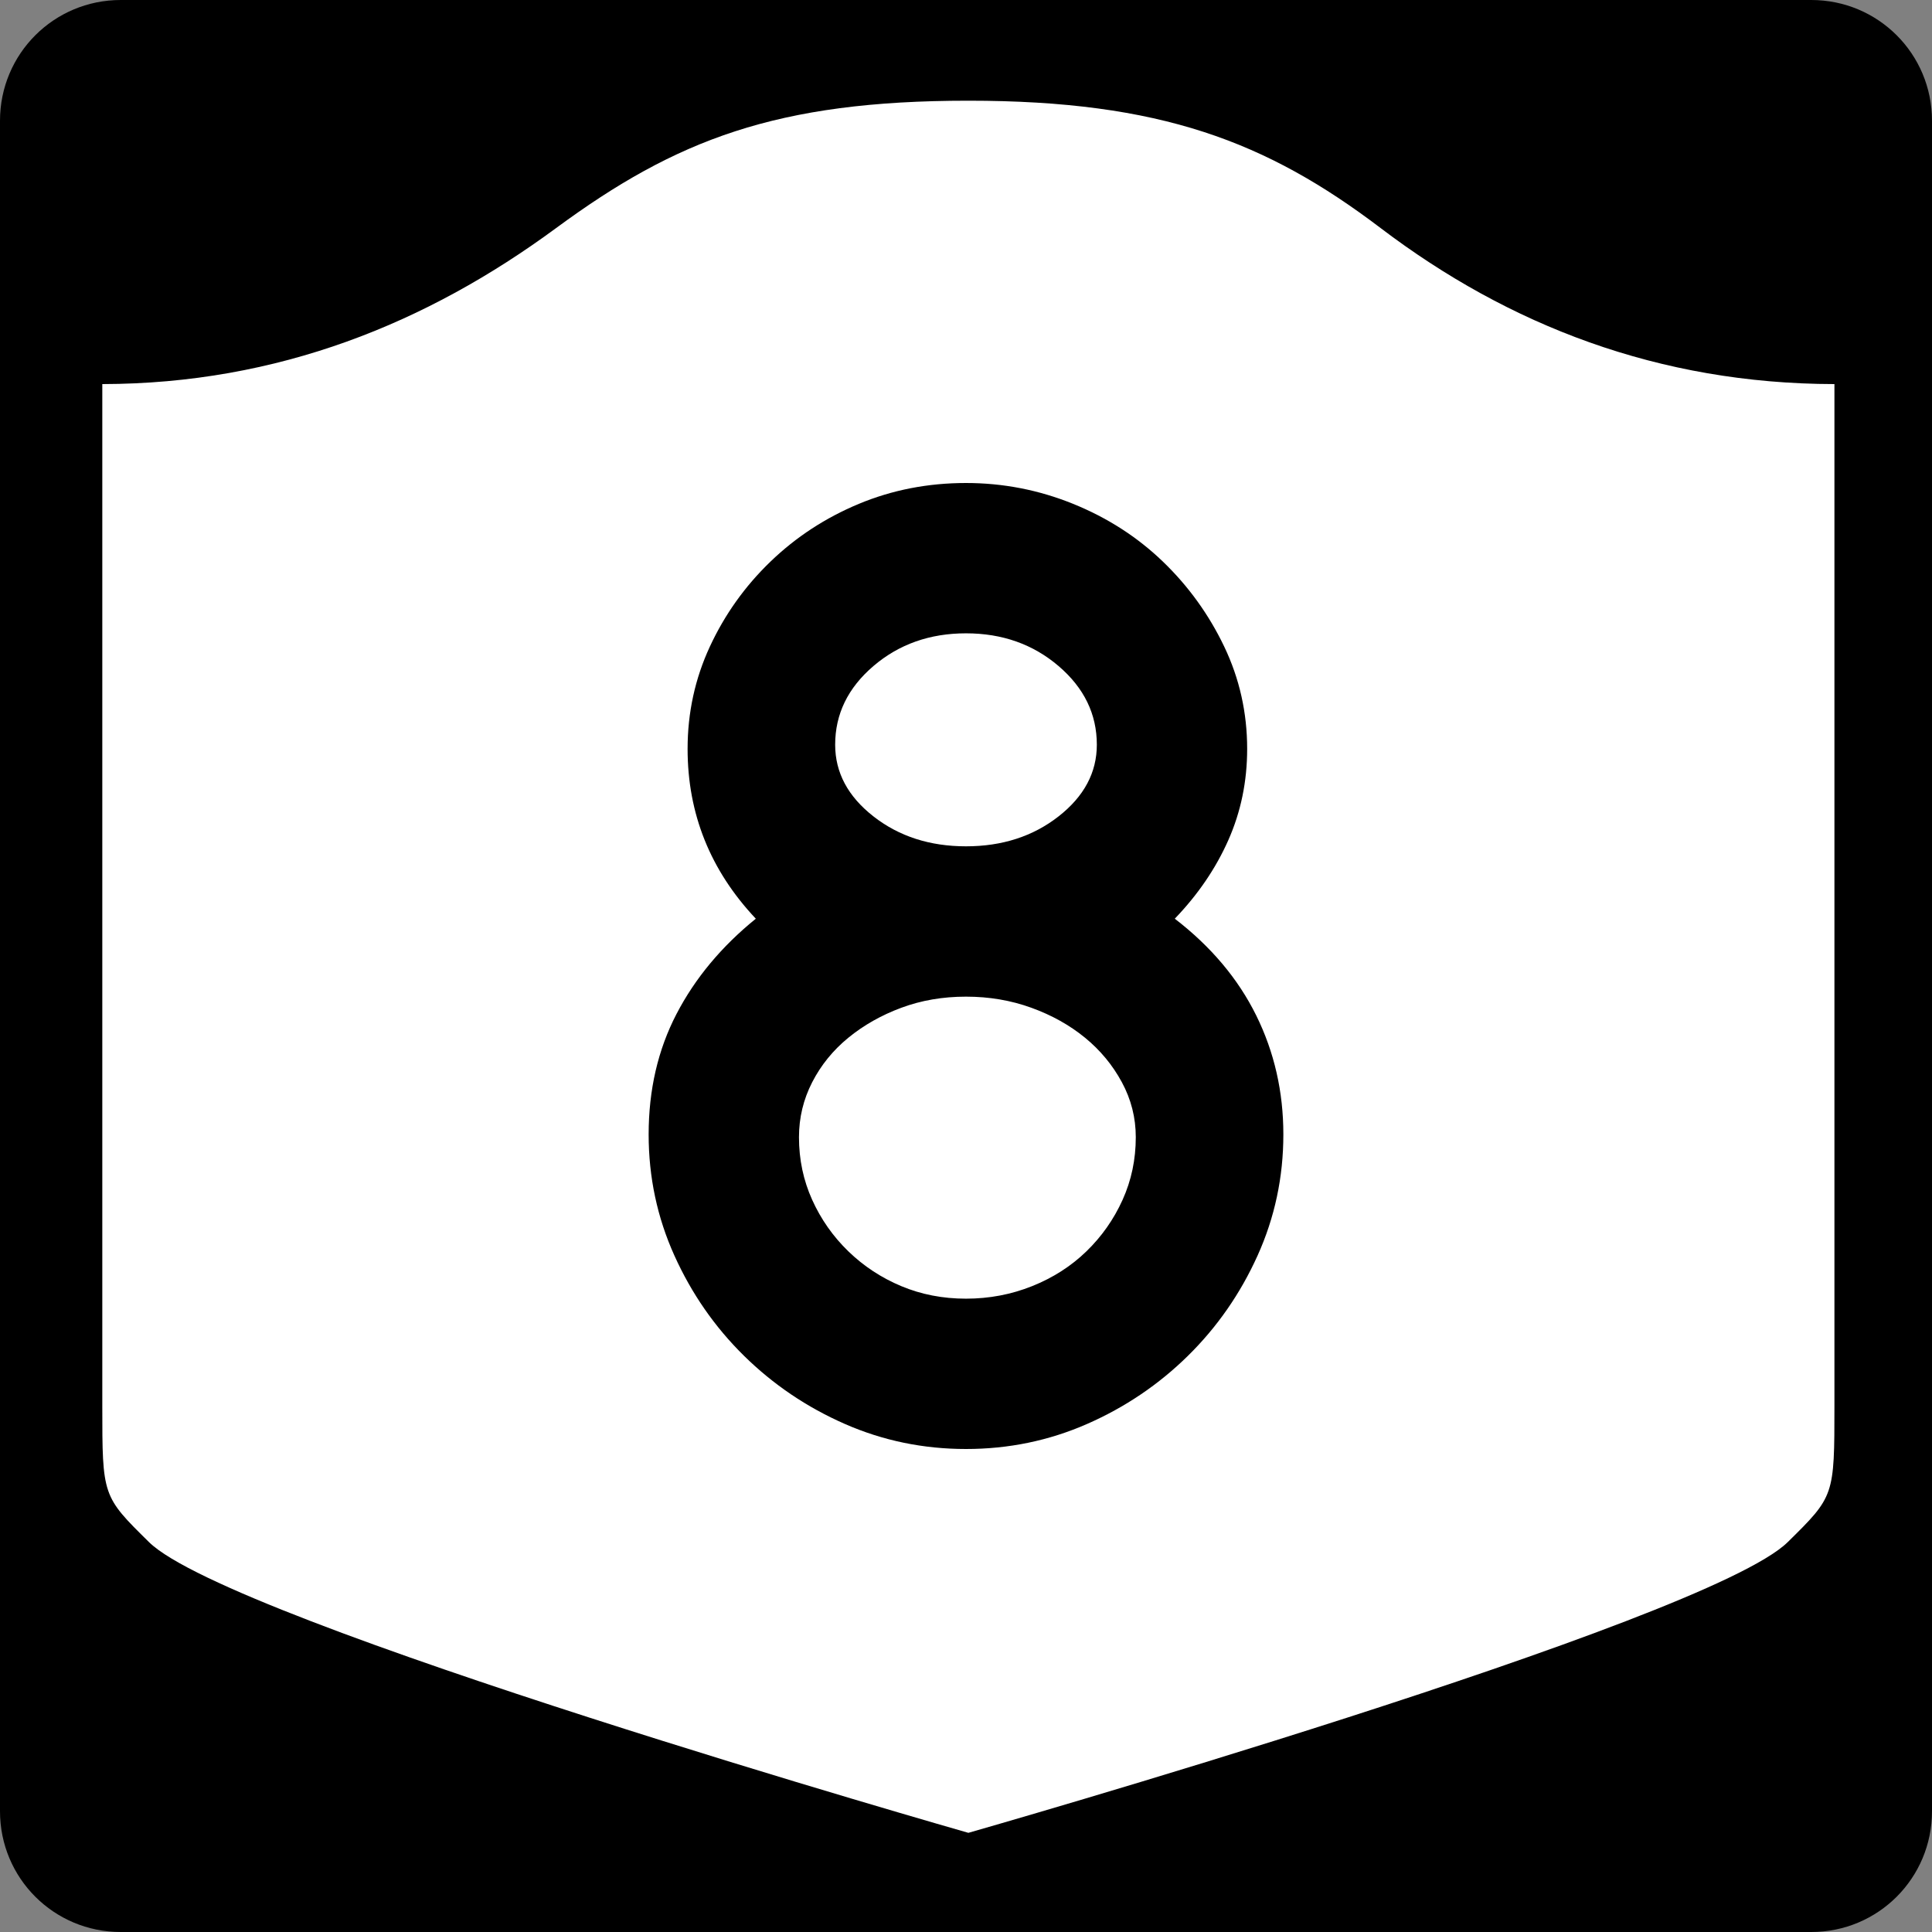
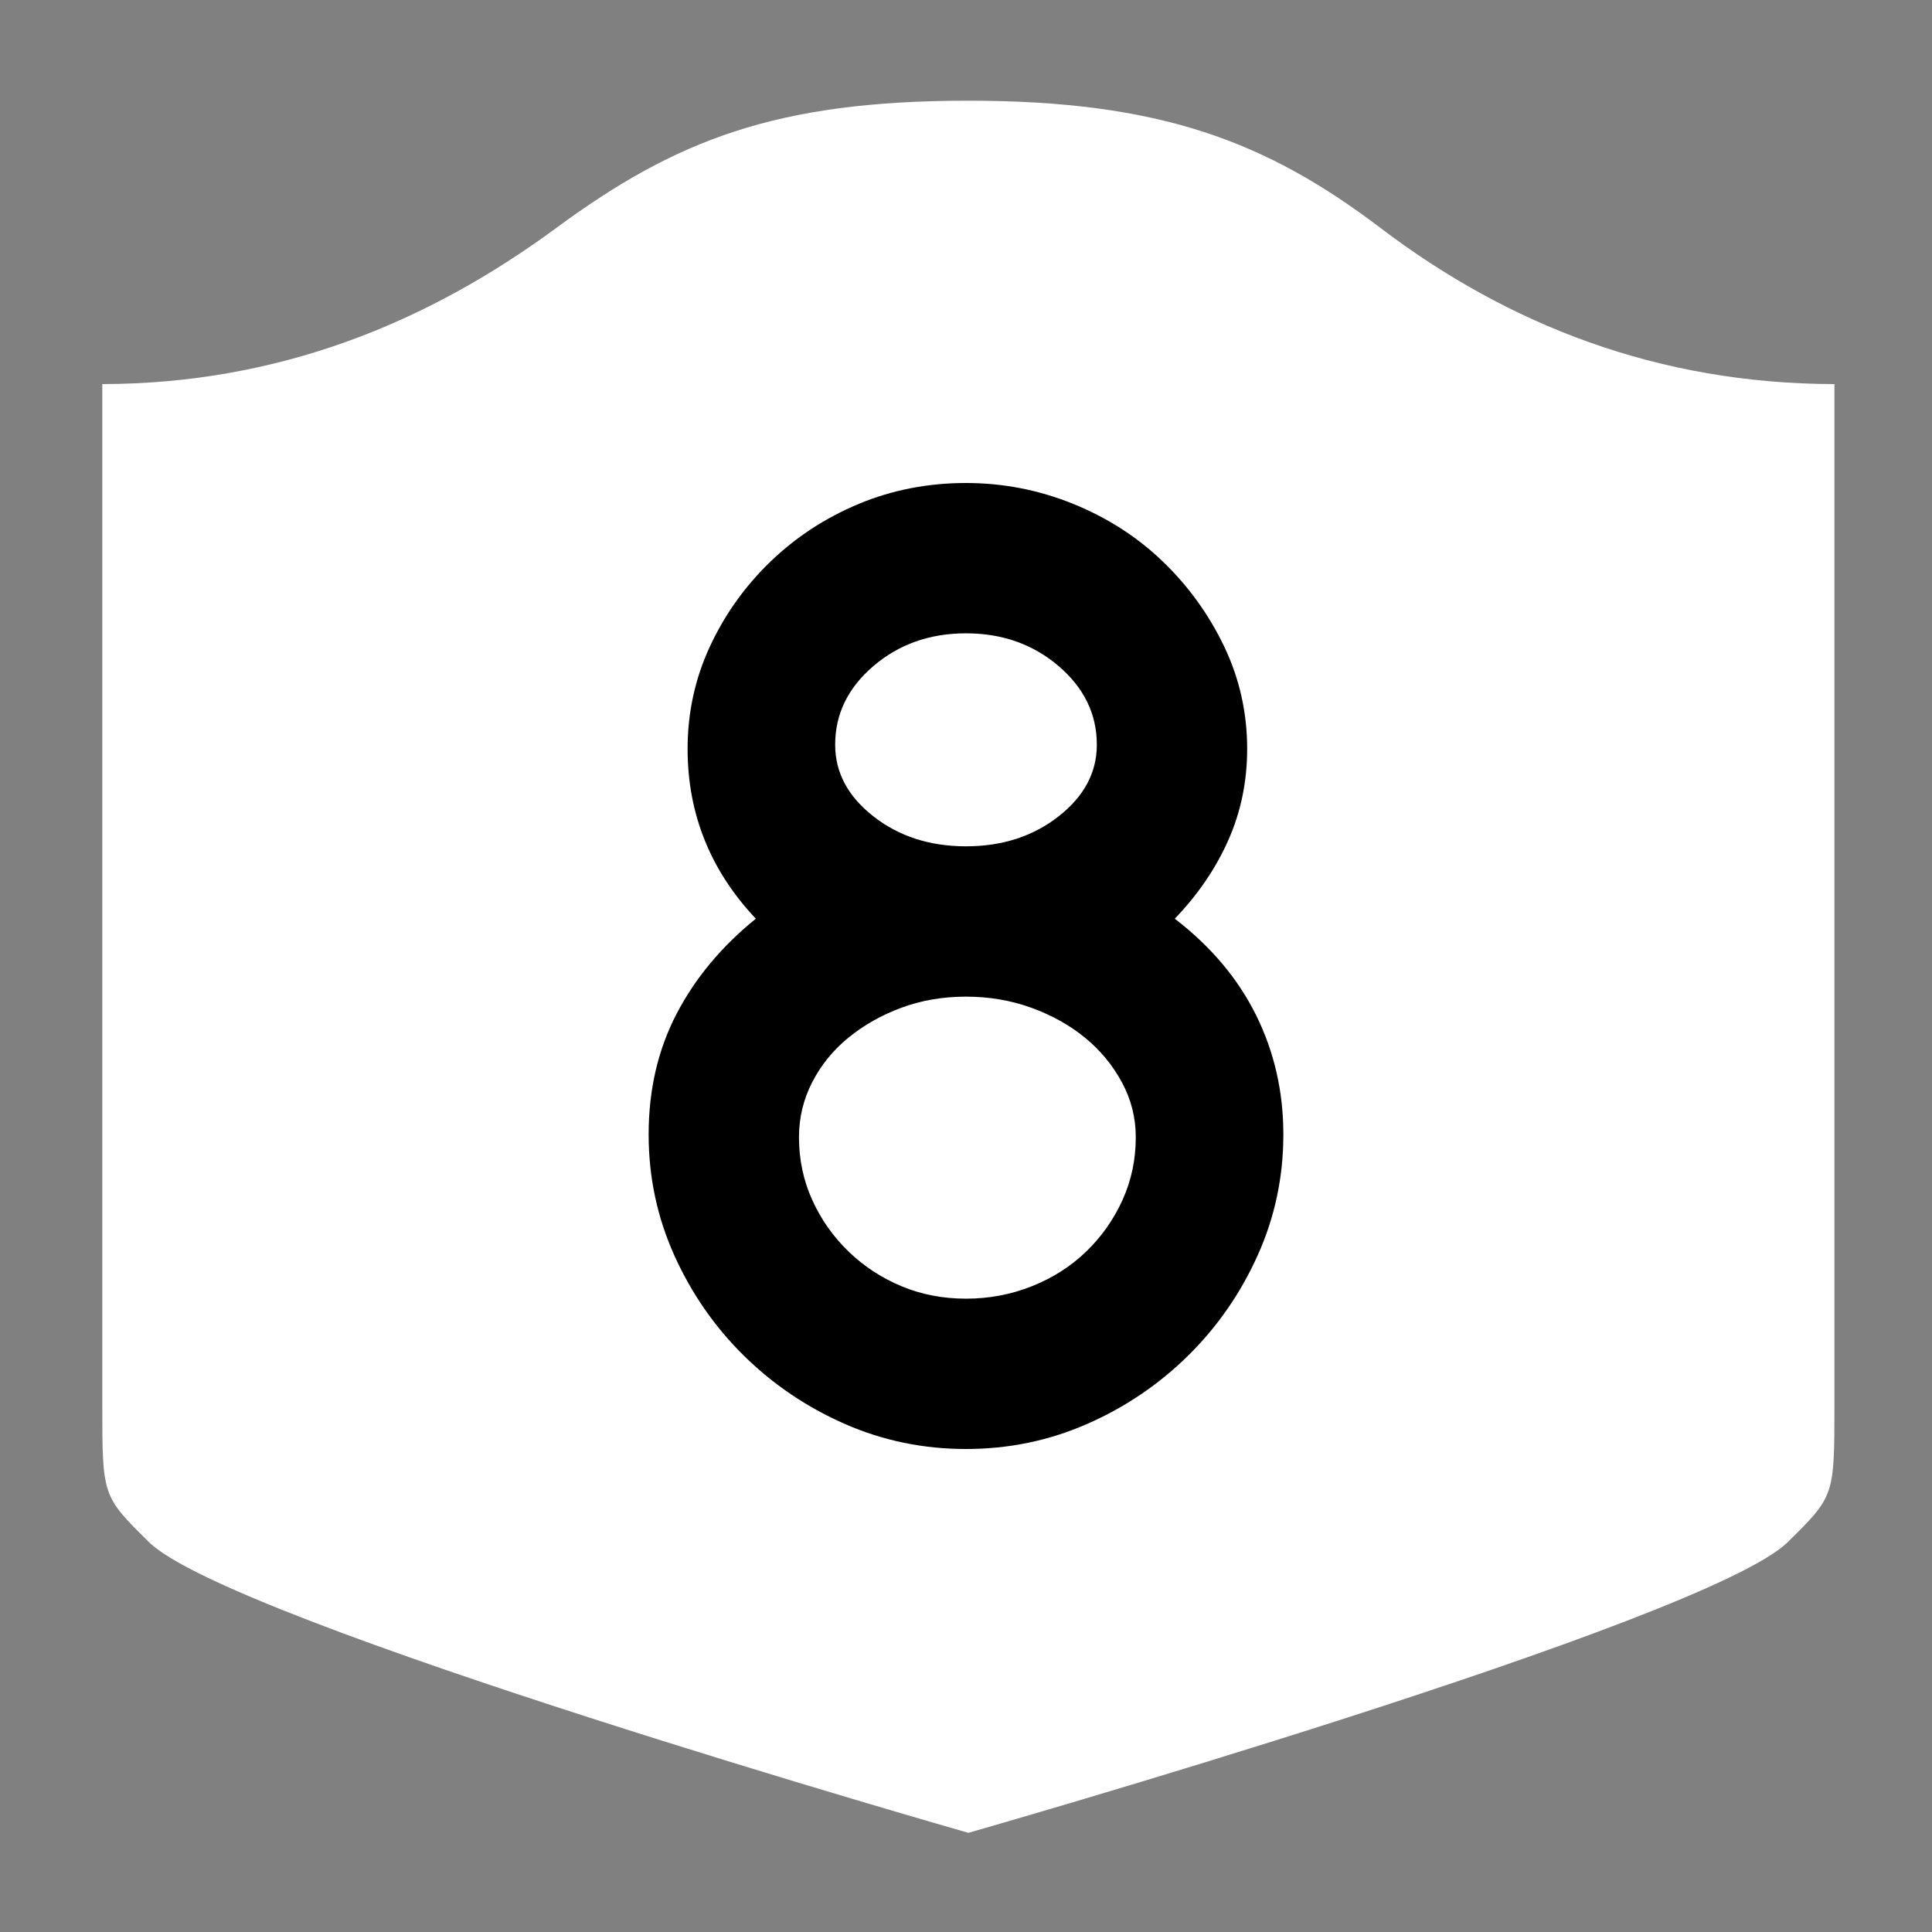
<svg xmlns="http://www.w3.org/2000/svg" version="1.0" width="600" height="600" id="svg3882">
  <rect width="100%" height="100%" fill="#808080" stroke="none" />
  <defs id="defs3884" />
  <g id="g2480">
-     <path d="M 37.5,-2e-12 L 562.5,-2e-12 C 583.275,-2e-12 600,16.725 600,37.5 L 600,562.5 C 600,583.275 583.275,600 562.5,600 L 37.5,600 C 16.725,600 0,583.275 0,562.5 L 0,37.5 C 0,16.725 16.725,-2e-12 37.5,-2e-12 z" id="rect1873" style="fill:#000000" />
    <g transform="matrix(0.278,0,0,0.278,-619.886,2.963)" id="g2448">
      <path d="M 3311.587,101.833 C 3097.055,101.833 2984.885,145.583 2850.998,244.157 C 2706.779,350.339 2540.639,418.071 2344.087,418.414 L 2344.087,1559.41 C 2344.087,1660.764 2344.231,1660.782 2396.238,1712.043 C 2487.111,1801.611 3311.587,2036.833 3311.587,2036.833 C 3311.587,2036.833 4136.063,1801.611 4226.935,1712.043 C 4278.943,1660.782 4279.087,1660.764 4279.087,1559.41 L 4279.087,418.414 C 4082.535,418.071 3914.951,352.504 3772.176,244.157 C 3644.775,147.478 3526.118,101.833 3311.587,101.833 z" id="path2452" style="fill:#ffffff;fill-opacity:1;stroke:none;stroke-width:22.5;stroke-linecap:square;stroke-linejoin:round;stroke-miterlimit:2;stroke-dasharray:none;stroke-dashoffset:0;stroke-opacity:1" />
    </g>
-     <path d="M 398.558,352.313 C 398.557,365.567 395.89,378.101 390.557,389.917 C 385.223,401.733 378.017,412.108 368.942,421.043 C 359.865,429.979 349.419,437.039 337.604,442.223 C 325.788,447.408 313.253,450 300,450 C 286.738,450 274.199,447.408 262.383,442.223 C 250.567,437.039 240.121,429.979 231.045,421.043 C 221.969,412.108 214.766,401.733 209.437,389.917 C 204.107,378.101 201.442,365.567 201.442,352.313 C 201.442,338.479 204.323,326.015 210.083,314.92 C 215.844,303.826 224.058,293.956 234.726,285.311 C 220.602,270.325 213.539,252.744 213.539,232.569 C 213.539,221.329 215.846,210.738 220.459,200.796 C 225.071,190.854 231.34,182.063 239.264,174.425 C 247.188,166.787 256.337,160.807 266.71,156.484 C 277.083,152.161 288.18,150 300,150 C 311.53,150 322.624,152.161 333.284,156.484 C 343.943,160.807 353.236,166.787 361.165,174.425 C 369.093,182.063 375.434,190.854 380.188,200.796 C 384.941,210.738 387.318,221.329 387.318,232.569 C 387.318,242.657 385.372,252.095 381.481,260.886 C 377.589,269.676 372.042,277.818 364.839,285.311 C 376.078,293.956 384.508,303.969 390.128,315.349 C 395.748,326.729 398.557,339.051 398.558,352.313 L 398.558,352.313 z M 340.631,231.276 C 340.631,221.76 336.669,213.617 328.745,206.844 C 320.821,200.073 311.239,196.687 300,196.686 C 288.76,196.687 279.178,200.073 271.255,206.844 C 263.33,213.617 259.368,221.76 259.369,231.276 C 259.368,239.921 263.33,247.342 271.255,253.538 C 279.178,259.734 288.76,262.832 300,262.831 C 311.239,262.832 320.821,259.734 328.745,253.538 C 336.669,247.342 340.631,239.921 340.631,231.276 L 340.631,231.276 z M 352.729,353.17 C 352.728,347.12 351.288,341.43 348.408,336.1 C 345.528,330.77 341.711,326.16 336.957,322.268 C 332.204,318.377 326.657,315.279 320.316,312.974 C 313.975,310.67 307.203,309.518 300,309.518 C 292.797,309.518 286.098,310.67 279.902,312.974 C 273.706,315.279 268.229,318.377 263.471,322.268 C 258.713,326.16 254.967,330.77 252.232,336.1 C 249.496,341.43 248.129,347.12 248.129,353.17 C 248.129,360.092 249.496,366.578 252.232,372.629 C 254.967,378.679 258.713,384.009 263.471,388.617 C 268.229,393.226 273.706,396.827 279.902,399.422 C 286.098,402.016 292.797,403.313 300,403.313 C 307.203,403.313 314.047,402.016 320.533,399.422 C 327.019,396.827 332.639,393.226 337.393,388.617 C 342.146,384.009 345.891,378.679 348.626,372.629 C 351.361,366.578 352.728,360.092 352.729,353.17 L 352.729,353.17 z" id="text1421" style="font-size:6.484px;font-style:normal;font-weight:normal;line-height:125%;fill:#000000;fill-opacity:1;stroke:none;stroke-width:1px;stroke-linecap:butt;stroke-linejoin:miter;stroke-opacity:1;font-family:Bitstream Vera Sans" />
+     <path d="M 398.558,352.313 C 398.557,365.567 395.89,378.101 390.557,389.917 C 385.223,401.733 378.017,412.108 368.942,421.043 C 359.865,429.979 349.419,437.039 337.604,442.223 C 325.788,447.408 313.253,450 300,450 C 286.738,450 274.199,447.408 262.383,442.223 C 250.567,437.039 240.121,429.979 231.045,421.043 C 221.969,412.108 214.766,401.733 209.437,389.917 C 204.107,378.101 201.442,365.567 201.442,352.313 C 201.442,338.479 204.323,326.015 210.083,314.92 C 215.844,303.826 224.058,293.956 234.726,285.311 C 220.602,270.325 213.539,252.744 213.539,232.569 C 213.539,221.329 215.846,210.738 220.459,200.796 C 225.071,190.854 231.34,182.063 239.264,174.425 C 247.188,166.787 256.337,160.807 266.71,156.484 C 277.083,152.161 288.18,150 300,150 C 311.53,150 322.624,152.161 333.284,156.484 C 343.943,160.807 353.236,166.787 361.165,174.425 C 369.093,182.063 375.434,190.854 380.188,200.796 C 384.941,210.738 387.318,221.329 387.318,232.569 C 387.318,242.657 385.372,252.095 381.481,260.886 C 377.589,269.676 372.042,277.818 364.839,285.311 C 376.078,293.956 384.508,303.969 390.128,315.349 C 395.748,326.729 398.557,339.051 398.558,352.313 L 398.558,352.313 z M 340.631,231.276 C 340.631,221.76 336.669,213.617 328.745,206.844 C 320.821,200.073 311.239,196.687 300,196.686 C 288.76,196.687 279.178,200.073 271.255,206.844 C 263.33,213.617 259.368,221.76 259.369,231.276 C 259.368,239.921 263.33,247.342 271.255,253.538 C 279.178,259.734 288.76,262.832 300,262.831 C 311.239,262.832 320.821,259.734 328.745,253.538 C 336.669,247.342 340.631,239.921 340.631,231.276 L 340.631,231.276 z M 352.729,353.17 C 352.728,347.12 351.288,341.43 348.408,336.1 C 345.528,330.77 341.711,326.16 336.957,322.268 C 332.204,318.377 326.657,315.279 320.316,312.974 C 313.975,310.67 307.203,309.518 300,309.518 C 292.797,309.518 286.098,310.67 279.902,312.974 C 273.706,315.279 268.229,318.377 263.471,322.268 C 258.713,326.16 254.967,330.77 252.232,336.1 C 249.496,341.43 248.129,347.12 248.129,353.17 C 248.129,360.092 249.496,366.578 252.232,372.629 C 254.967,378.679 258.713,384.009 263.471,388.617 C 268.229,393.226 273.706,396.827 279.902,399.422 C 286.098,402.016 292.797,403.313 300,403.313 C 307.203,403.313 314.047,402.016 320.533,399.422 C 327.019,396.827 332.639,393.226 337.393,388.617 C 342.146,384.009 345.891,378.679 348.626,372.629 C 351.361,366.578 352.728,360.092 352.729,353.17 z" id="text1421" style="font-size:6.484px;font-style:normal;font-weight:normal;line-height:125%;fill:#000000;fill-opacity:1;stroke:none;stroke-width:1px;stroke-linecap:butt;stroke-linejoin:miter;stroke-opacity:1;font-family:Bitstream Vera Sans" />
  </g>
</svg>